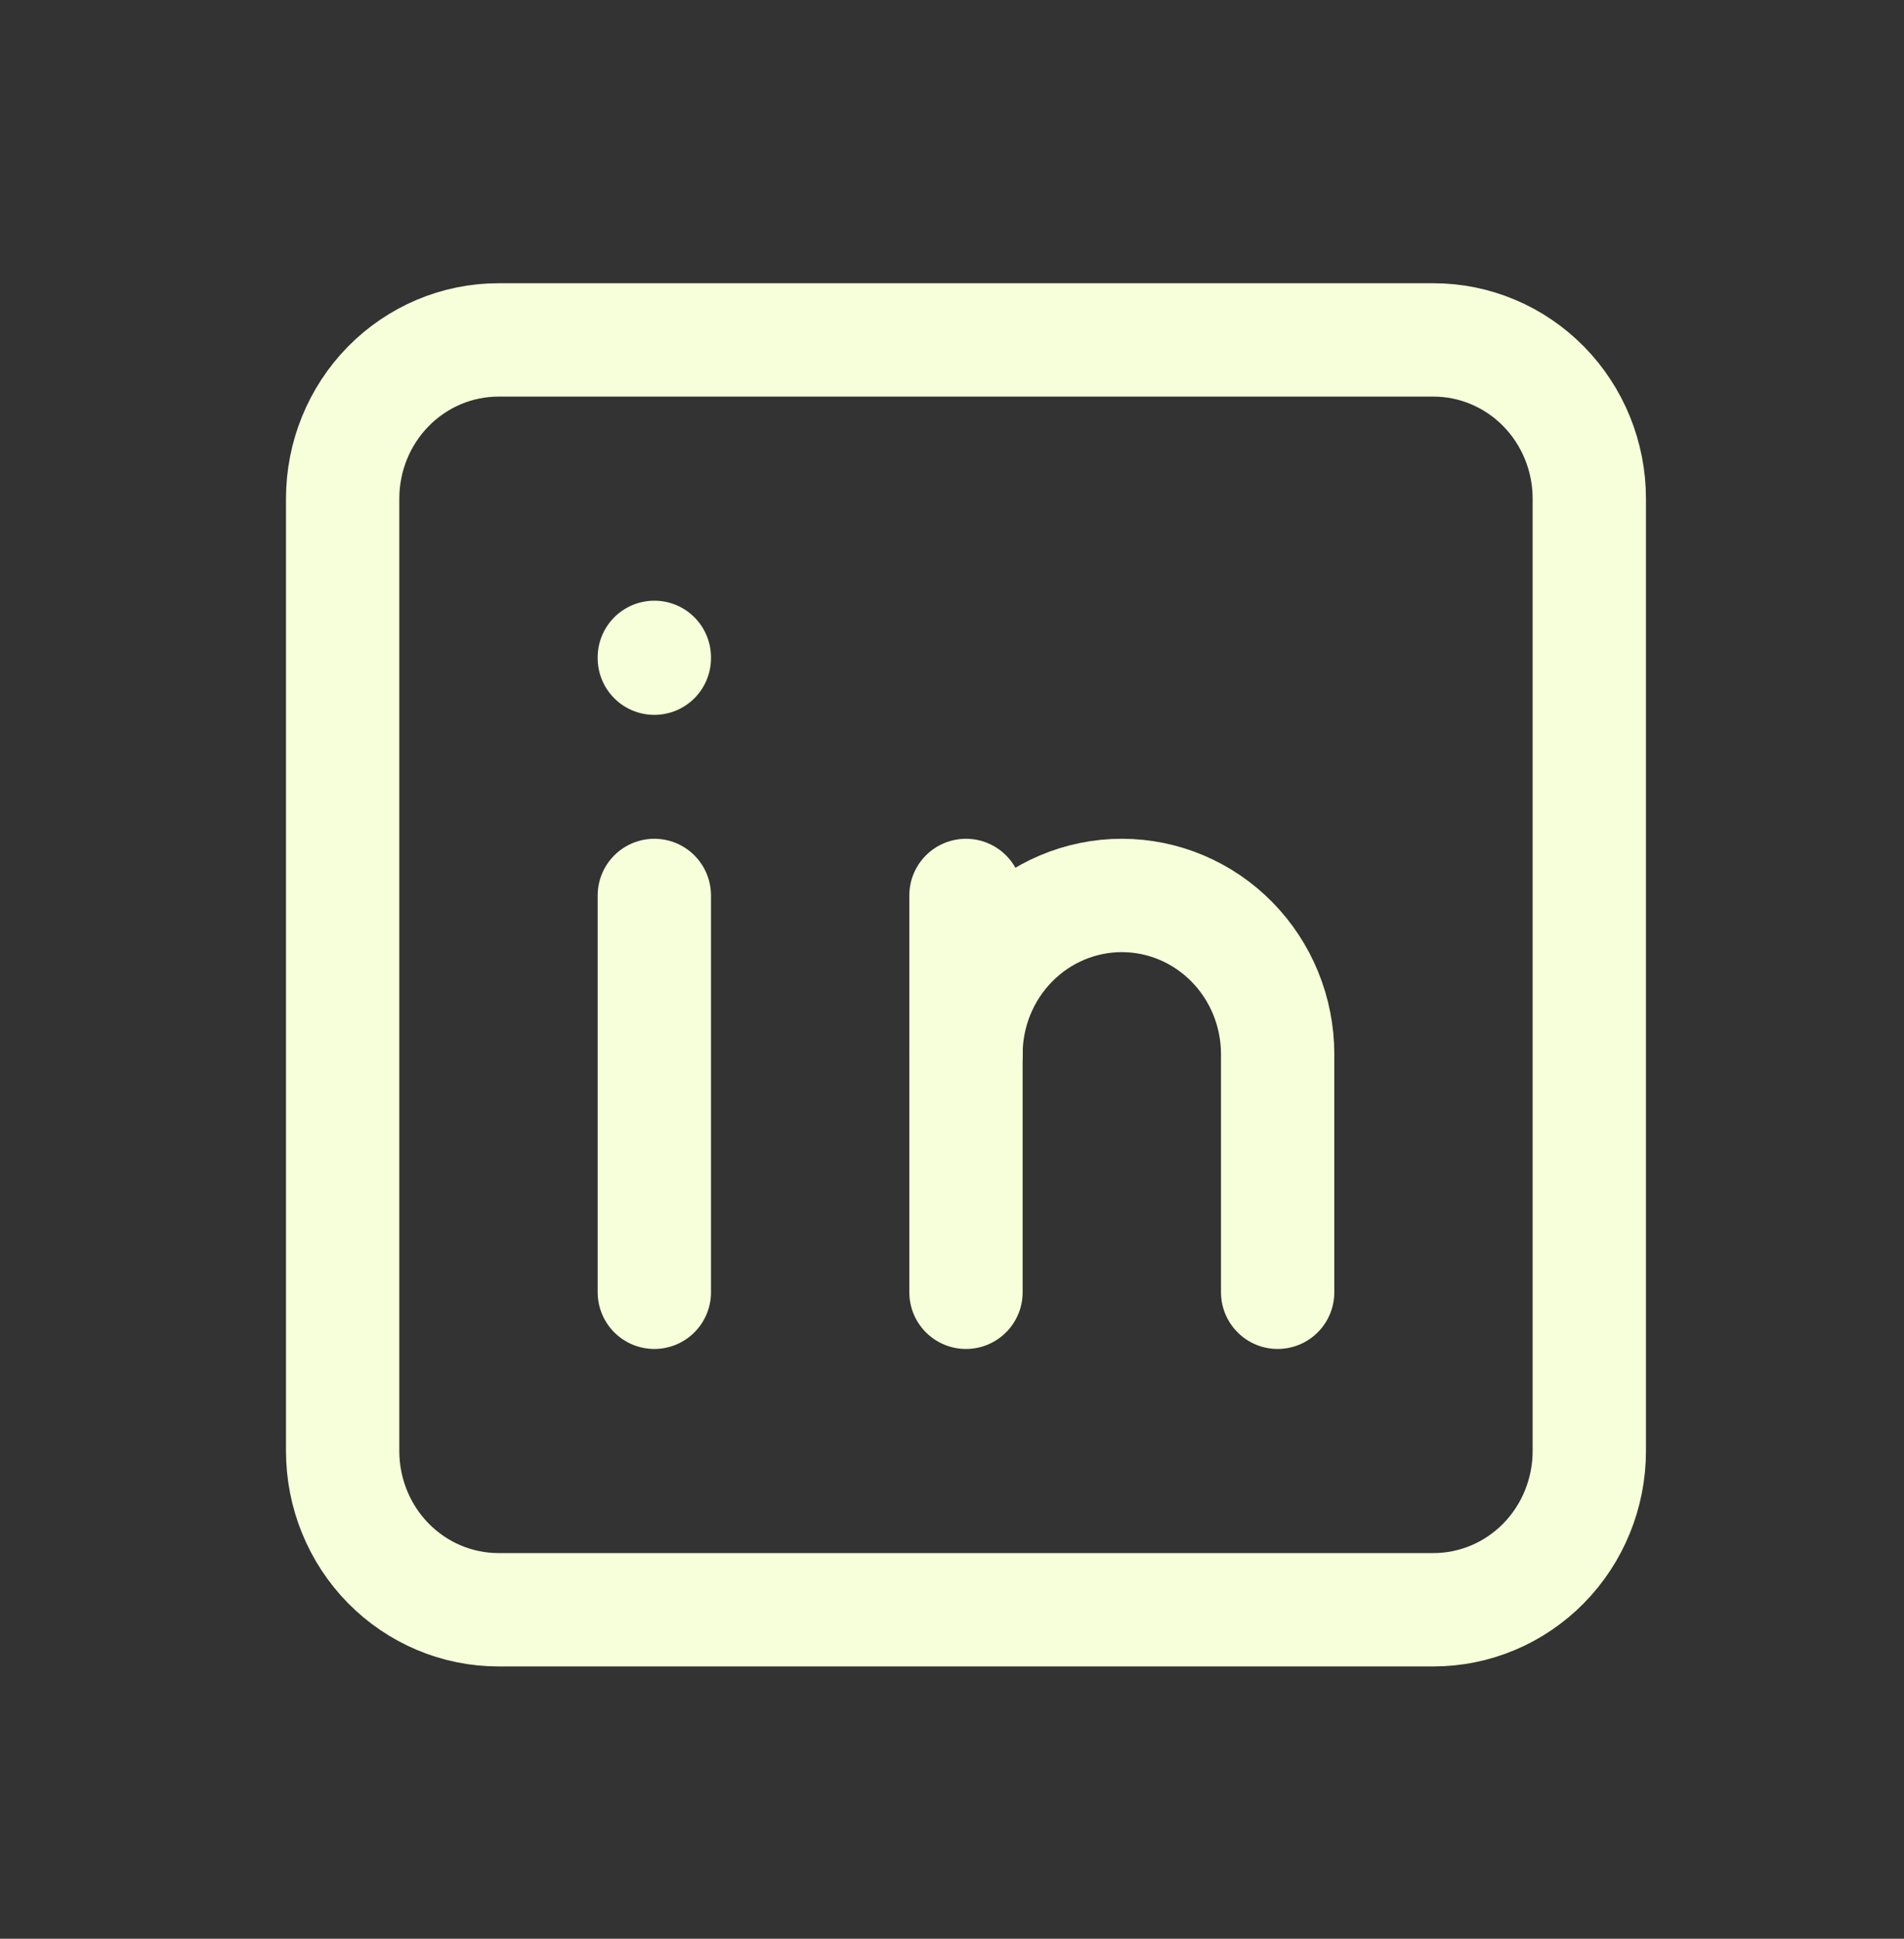
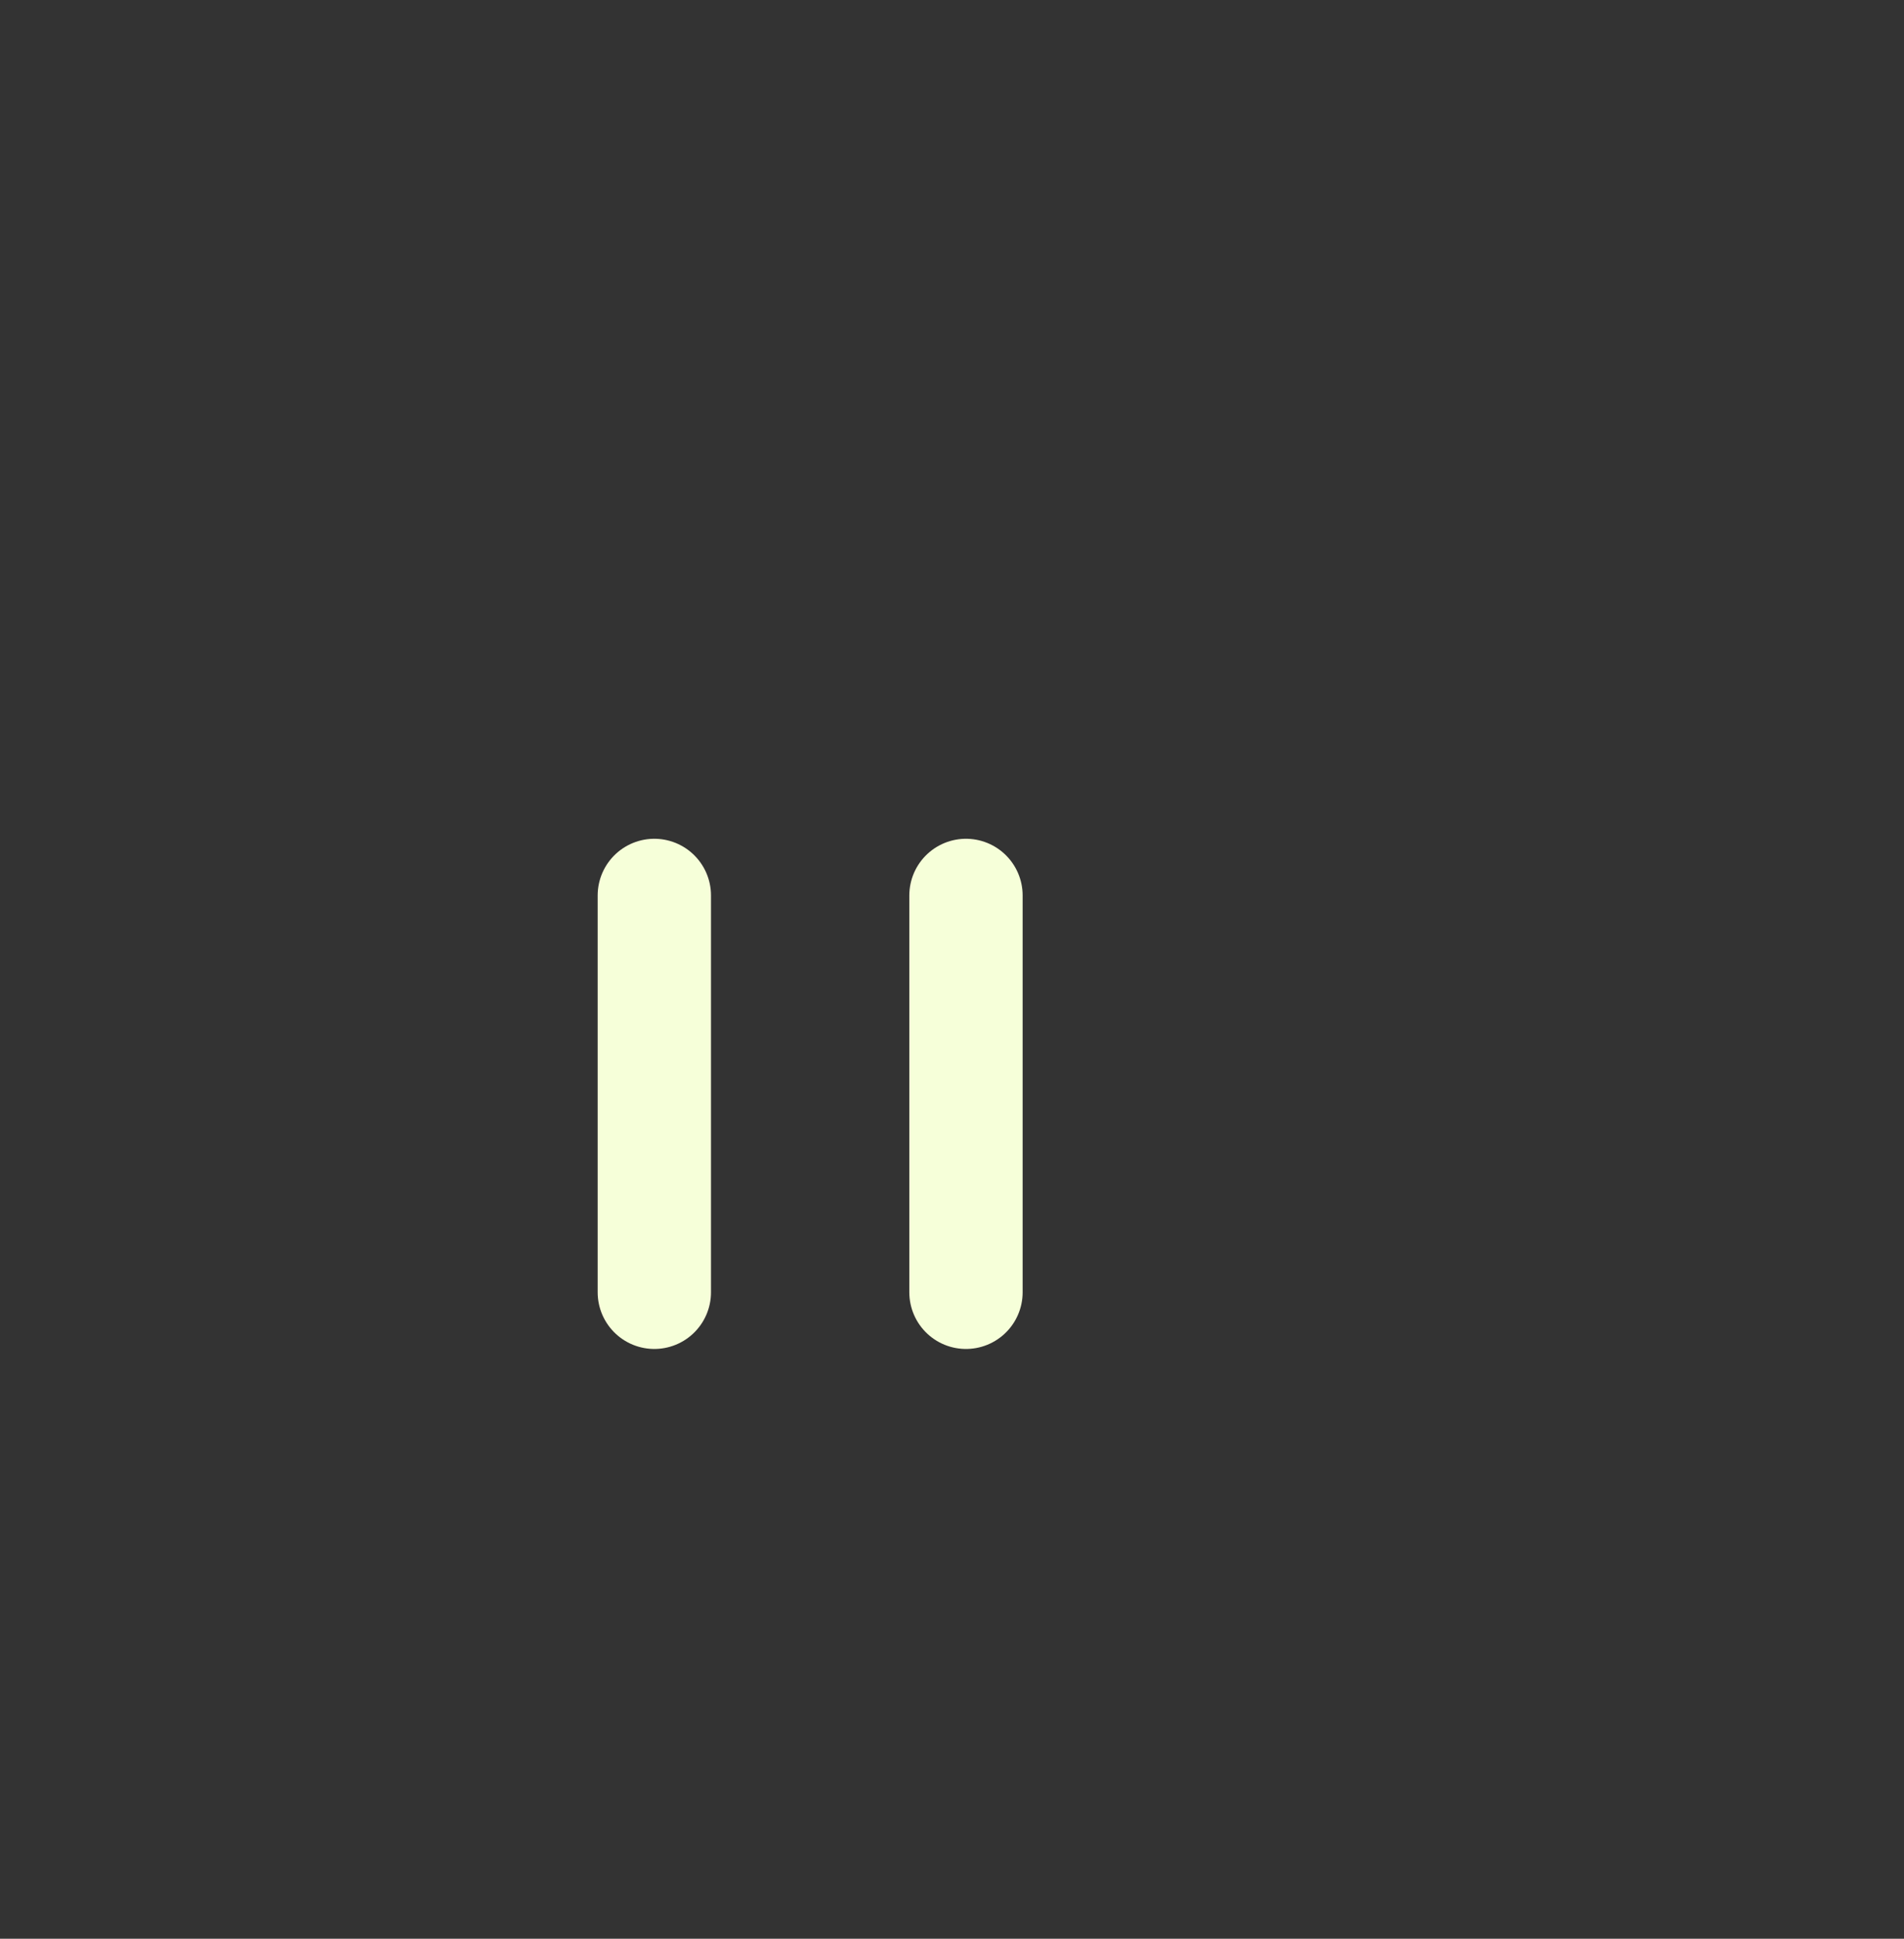
<svg xmlns="http://www.w3.org/2000/svg" width="56" height="57" viewBox="0 0 56 57" fill="none">
  <rect x="0" y="0" width="56" height="57" fill="#333333" stroke="none" />
-   <path d="M42.161 9.994H14.661C13.445 9.994 12.28 10.486 11.42 11.361C10.56 12.236 10.078 13.423 10.078 14.661V42.661C10.078 43.898 10.56 45.086 11.42 45.961C12.28 46.836 13.445 47.328 14.661 47.328H42.161C43.377 47.328 44.542 46.836 45.402 45.961C46.261 45.086 46.744 43.898 46.744 42.661V14.661C46.744 13.423 46.261 12.236 45.402 11.361C44.542 10.486 43.377 9.994 42.161 9.994Z" stroke="#F6FFD9" stroke-width="3.333" stroke-linecap="round" stroke-linejoin="round" />
  <path d="M19.245 26.327V37.994" stroke="#F6FFD9" stroke-width="3.333" stroke-linecap="round" stroke-linejoin="round" />
-   <path d="M19.245 19.327V19.351" stroke="#F6FFD9" stroke-width="3.333" stroke-linecap="round" stroke-linejoin="round" />
  <path d="M28.411 37.994V26.327" stroke="#F6FFD9" stroke-width="3.333" stroke-linecap="round" stroke-linejoin="round" />
-   <path d="M37.578 37.994V30.994C37.578 29.756 37.095 28.569 36.235 27.694C35.376 26.819 34.21 26.327 32.995 26.327C31.779 26.327 30.613 26.819 29.754 27.694C28.894 28.569 28.411 29.756 28.411 30.994" stroke="#F6FFD9" stroke-width="3.333" stroke-linecap="round" stroke-linejoin="round" />
</svg>